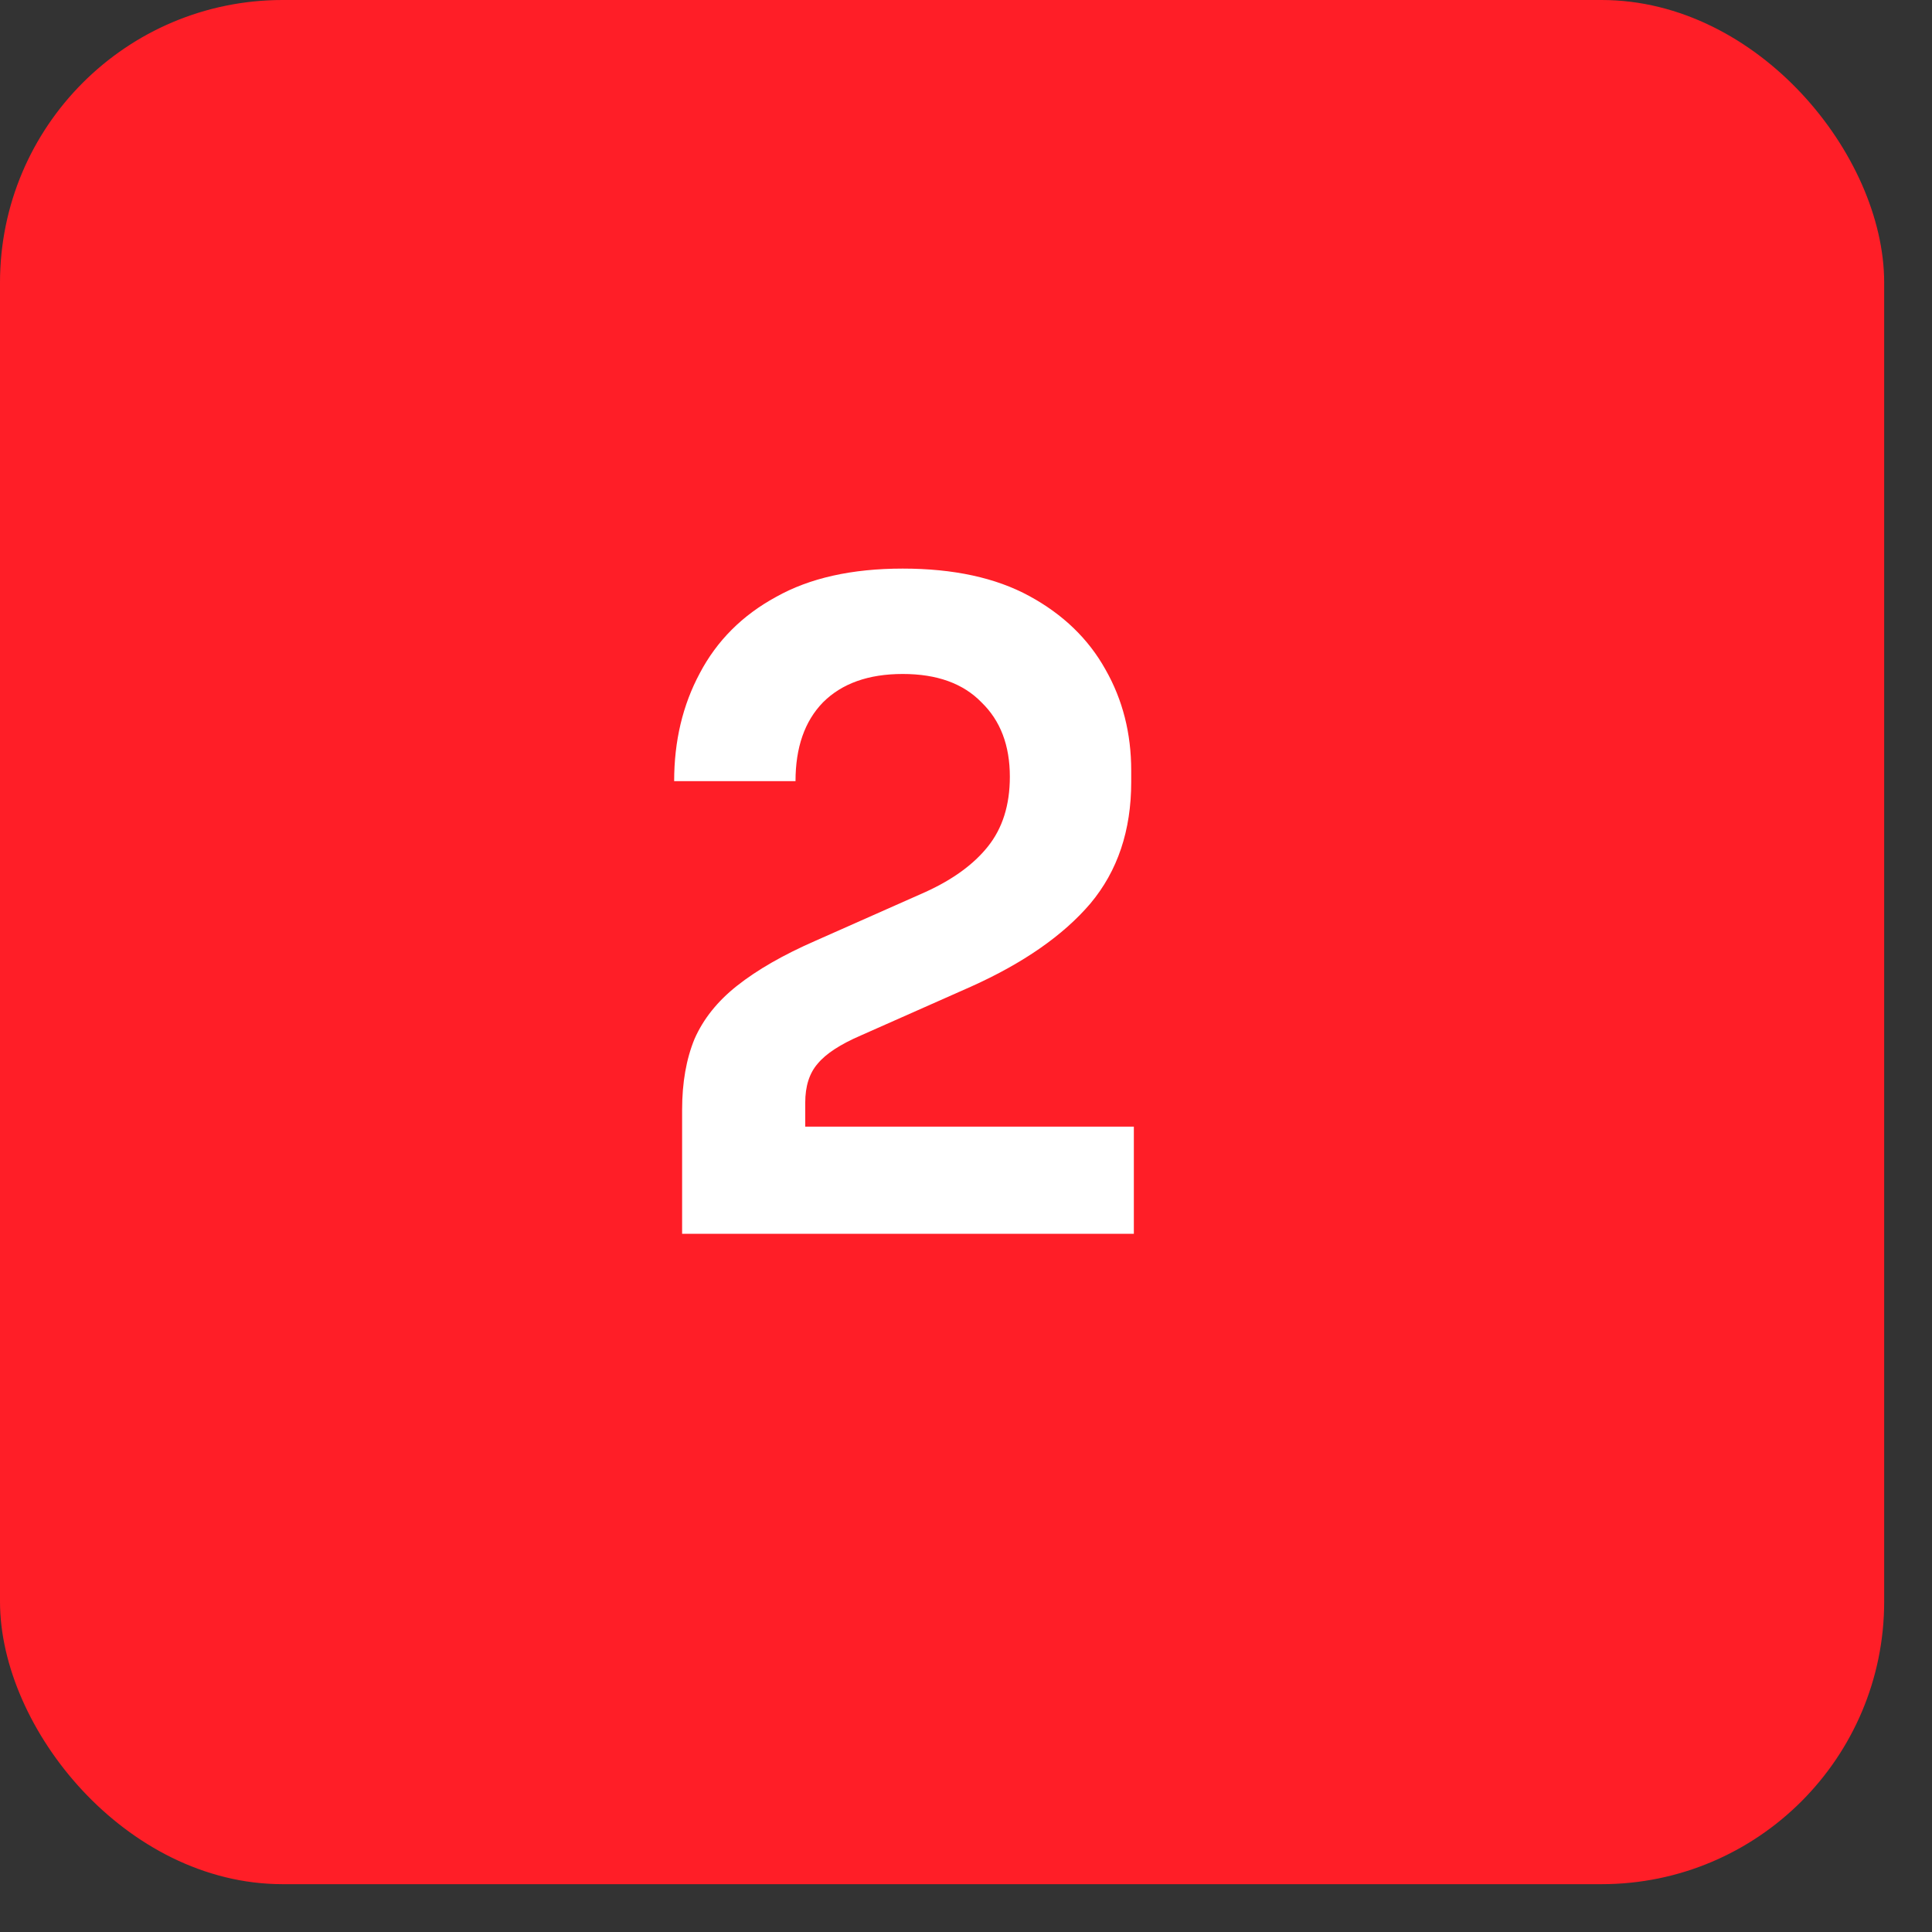
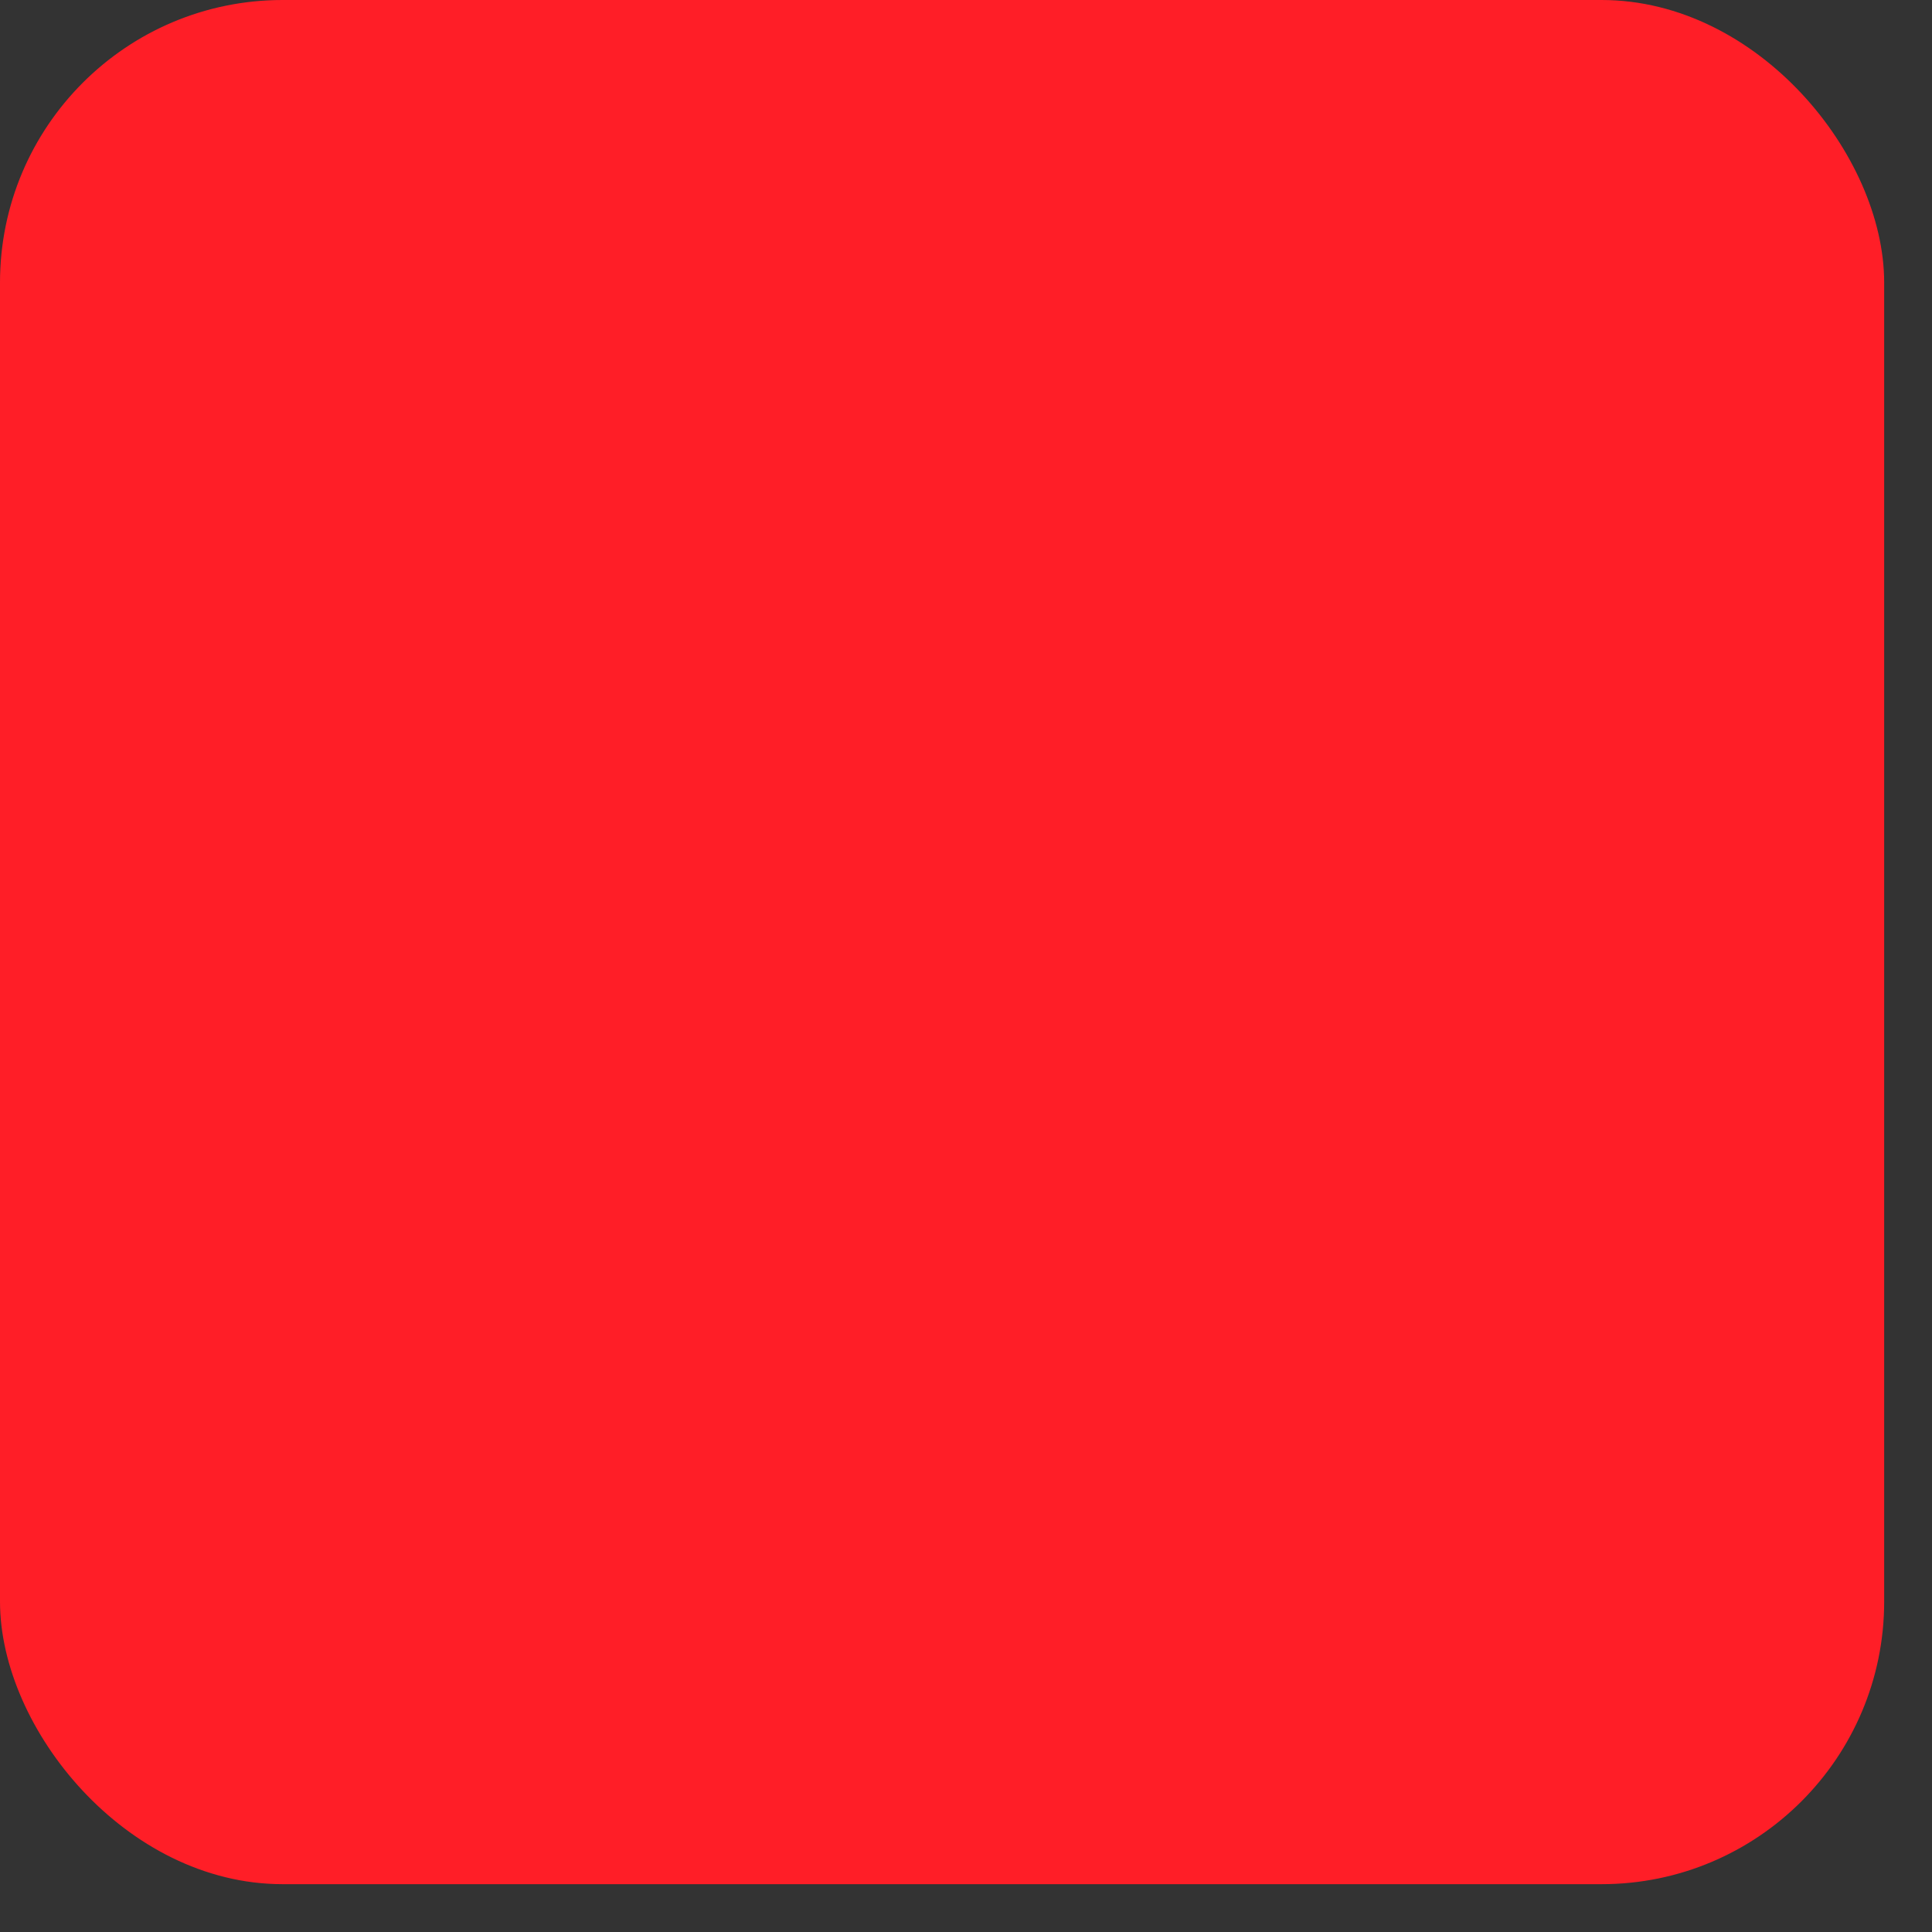
<svg xmlns="http://www.w3.org/2000/svg" width="33" height="33" viewBox="0 0 33 33" fill="none">
  <rect x="0" y="0" width="33" height="33" fill="#333333" stroke="none" />
  <g id="Group 1707478314">
    <rect id="Rectangle 282" x="0.203" y="0.203" width="31.777" height="31.777" rx="4.624" fill="#FF1E27" stroke="#FF1E27" stroke-width="0.406" />
-     <path id="2" d="M11.651 21.074V18.956C11.651 18.492 11.722 18.089 11.863 17.746C12.014 17.403 12.257 17.1 12.589 16.838C12.932 16.566 13.381 16.308 13.936 16.066L15.812 15.234C16.276 15.022 16.629 14.765 16.871 14.463C17.123 14.15 17.249 13.752 17.249 13.267C17.249 12.733 17.088 12.309 16.765 11.997C16.452 11.674 16.004 11.512 15.419 11.512C14.834 11.512 14.38 11.674 14.057 11.997C13.744 12.319 13.588 12.768 13.588 13.343H11.515C11.515 12.657 11.661 12.042 11.954 11.497C12.246 10.943 12.68 10.509 13.255 10.196C13.83 9.873 14.551 9.712 15.419 9.712C16.286 9.712 17.007 9.868 17.582 10.181C18.157 10.494 18.591 10.912 18.883 11.437C19.176 11.951 19.322 12.526 19.322 13.162V13.358C19.322 14.185 19.09 14.876 18.626 15.431C18.162 15.976 17.481 16.45 16.584 16.853L14.707 17.685C14.354 17.837 14.107 17.998 13.966 18.169C13.825 18.331 13.754 18.553 13.754 18.835V19.803L13.24 19.244H19.367V21.074H11.651Z" fill="white" />
  </g>
</svg>